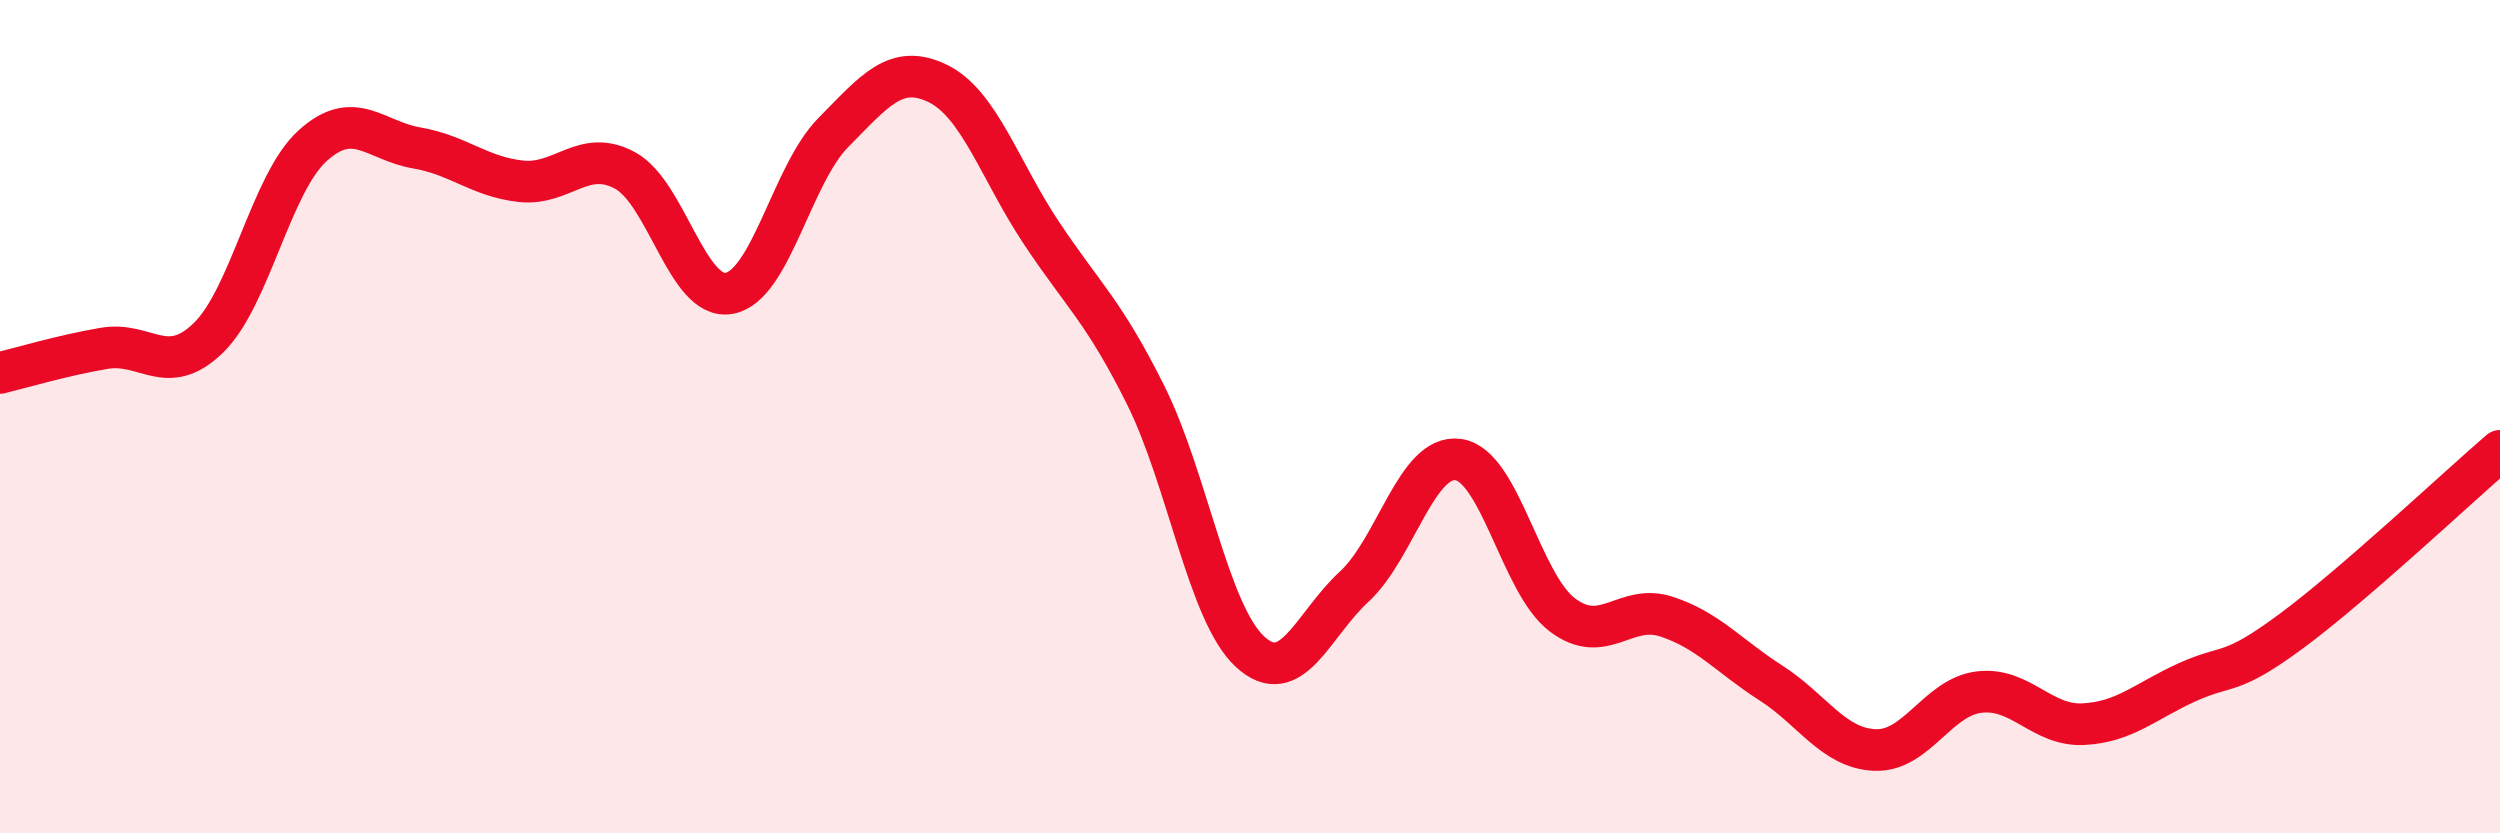
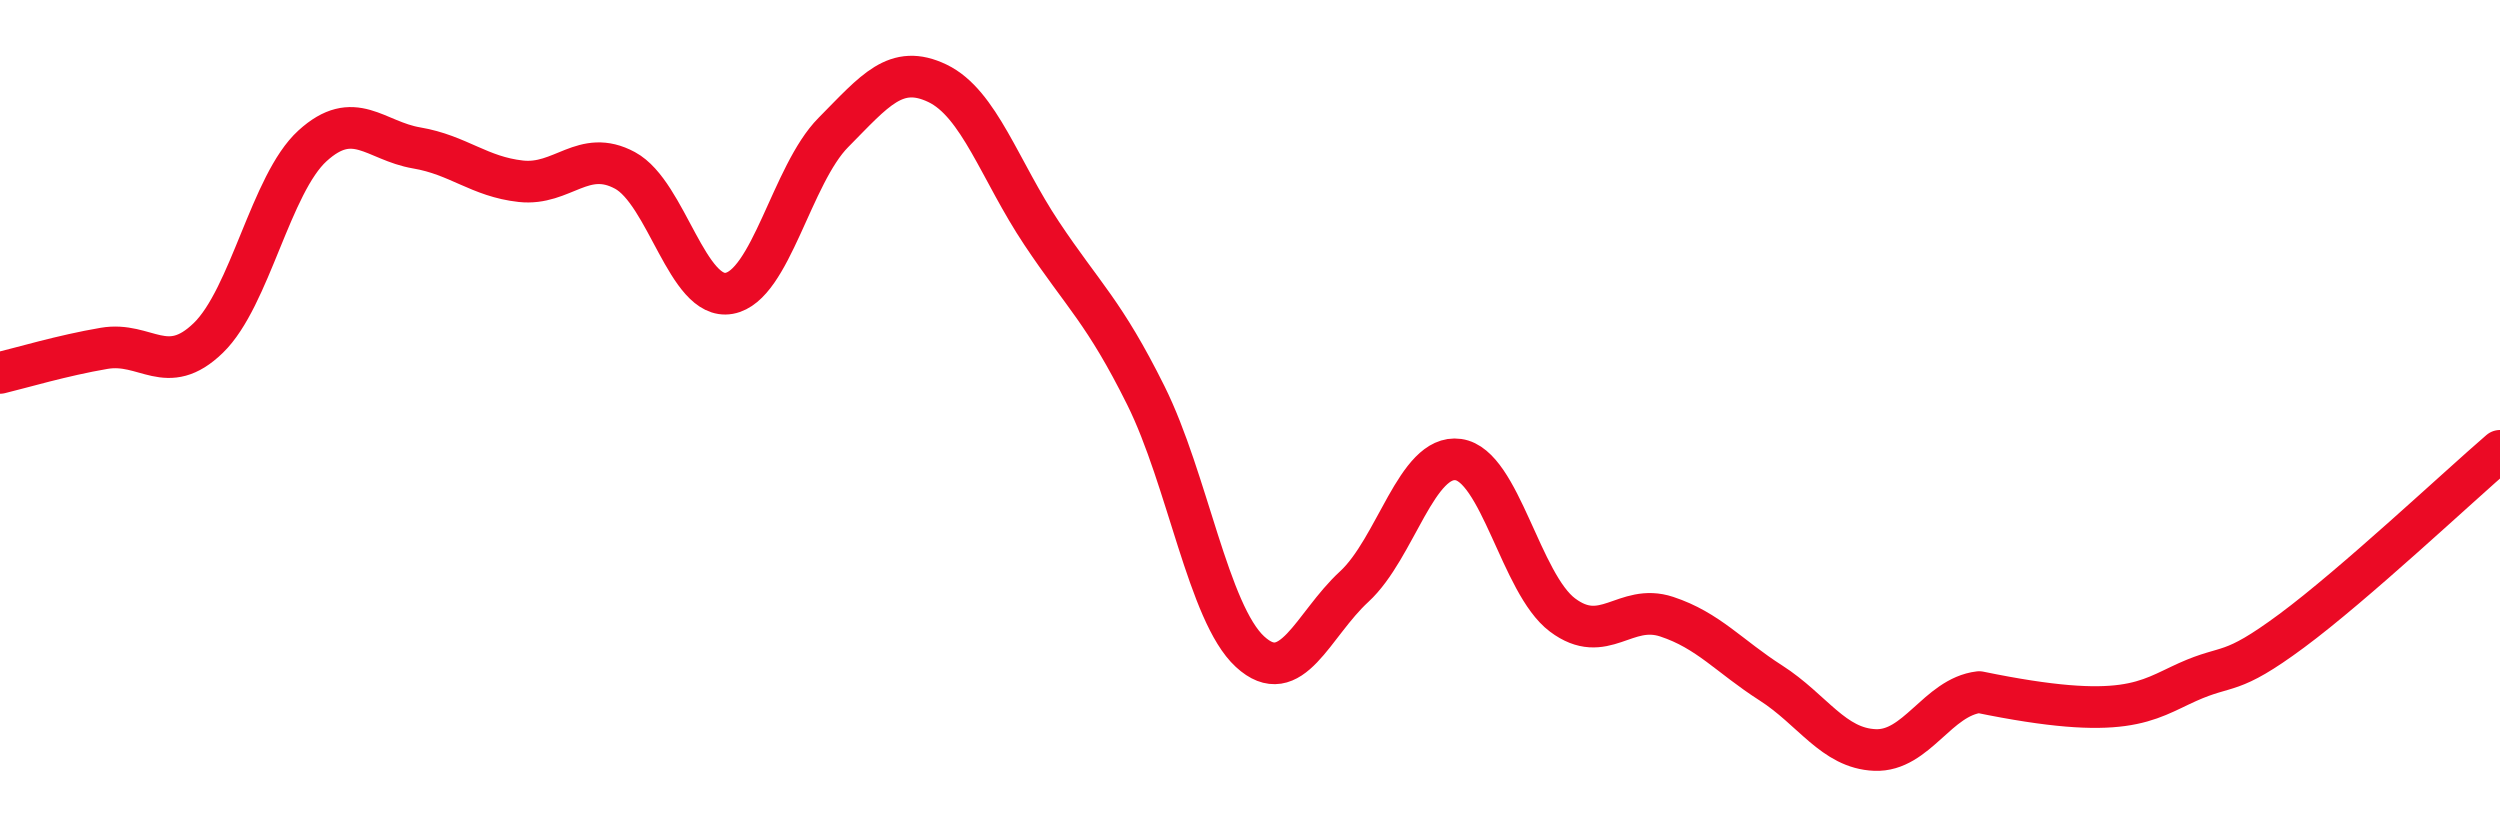
<svg xmlns="http://www.w3.org/2000/svg" width="60" height="20" viewBox="0 0 60 20">
-   <path d="M 0,8.95 C 0.5,8.83 1.5,8.53 2.5,8.36 C 3.5,8.19 4,9.08 5,8.11 C 6,7.14 6.5,4.41 7.5,3.5 C 8.5,2.59 9,3.38 10,3.55 C 11,3.72 11.5,4.24 12.5,4.35 C 13.5,4.46 14,3.55 15,4.09 C 16,4.63 16.5,7.22 17.5,7.04 C 18.5,6.86 19,4.19 20,3.18 C 21,2.17 21.5,1.52 22.5,2 C 23.5,2.48 24,4.1 25,5.6 C 26,7.1 26.5,7.48 27.5,9.49 C 28.5,11.5 29,14.72 30,15.64 C 31,16.56 31.5,15 32.5,14.08 C 33.5,13.16 34,10.89 35,11.03 C 36,11.17 36.5,14.01 37.5,14.76 C 38.5,15.51 39,14.47 40,14.8 C 41,15.13 41.5,15.75 42.5,16.39 C 43.5,17.03 44,17.96 45,18 C 46,18.04 46.5,16.73 47.5,16.61 C 48.5,16.49 49,17.43 50,17.38 C 51,17.33 51.5,16.82 52.5,16.37 C 53.5,15.92 53.5,16.25 55,15.14 C 56.5,14.03 59,11.68 60,10.82L60 20L0 20Z" fill="#EB0A25" opacity="0.1" stroke-linecap="round" stroke-linejoin="round" />
-   <path d="M 0,8.95 C 0.5,8.83 1.5,8.53 2.5,8.36 C 3.5,8.19 4,9.08 5,8.11 C 6,7.14 6.5,4.41 7.5,3.5 C 8.5,2.59 9,3.38 10,3.55 C 11,3.72 11.5,4.24 12.5,4.35 C 13.5,4.46 14,3.55 15,4.09 C 16,4.63 16.5,7.22 17.5,7.04 C 18.5,6.86 19,4.19 20,3.18 C 21,2.17 21.5,1.52 22.5,2 C 23.5,2.48 24,4.1 25,5.6 C 26,7.1 26.5,7.48 27.5,9.49 C 28.5,11.5 29,14.72 30,15.64 C 31,16.56 31.5,15 32.5,14.08 C 33.5,13.16 34,10.89 35,11.03 C 36,11.17 36.5,14.01 37.5,14.76 C 38.5,15.51 39,14.47 40,14.8 C 41,15.13 41.5,15.75 42.5,16.39 C 43.5,17.03 44,17.96 45,18 C 46,18.04 46.5,16.73 47.5,16.61 C 48.5,16.49 49,17.43 50,17.38 C 51,17.33 51.5,16.82 52.5,16.37 C 53.5,15.92 53.5,16.25 55,15.14 C 56.5,14.03 59,11.68 60,10.82" stroke="#EB0A25" stroke-width="1" fill="none" stroke-linecap="round" stroke-linejoin="round" />
+   <path d="M 0,8.95 C 0.5,8.83 1.5,8.53 2.5,8.36 C 3.5,8.19 4,9.08 5,8.11 C 6,7.14 6.5,4.41 7.5,3.5 C 8.5,2.59 9,3.38 10,3.55 C 11,3.72 11.5,4.24 12.5,4.35 C 13.5,4.46 14,3.55 15,4.09 C 16,4.63 16.5,7.22 17.5,7.04 C 18.5,6.86 19,4.19 20,3.18 C 21,2.17 21.5,1.52 22.5,2 C 23.5,2.48 24,4.1 25,5.6 C 26,7.1 26.5,7.48 27.5,9.49 C 28.5,11.5 29,14.72 30,15.64 C 31,16.56 31.5,15 32.5,14.08 C 33.5,13.16 34,10.89 35,11.03 C 36,11.17 36.5,14.01 37.5,14.76 C 38.5,15.51 39,14.47 40,14.8 C 41,15.13 41.5,15.75 42.5,16.39 C 43.5,17.03 44,17.96 45,18 C 46,18.04 46.5,16.73 47.5,16.61 C 51,17.33 51.5,16.82 52.5,16.37 C 53.5,15.92 53.5,16.25 55,15.14 C 56.5,14.03 59,11.68 60,10.82" stroke="#EB0A25" stroke-width="1" fill="none" stroke-linecap="round" stroke-linejoin="round" />
</svg>